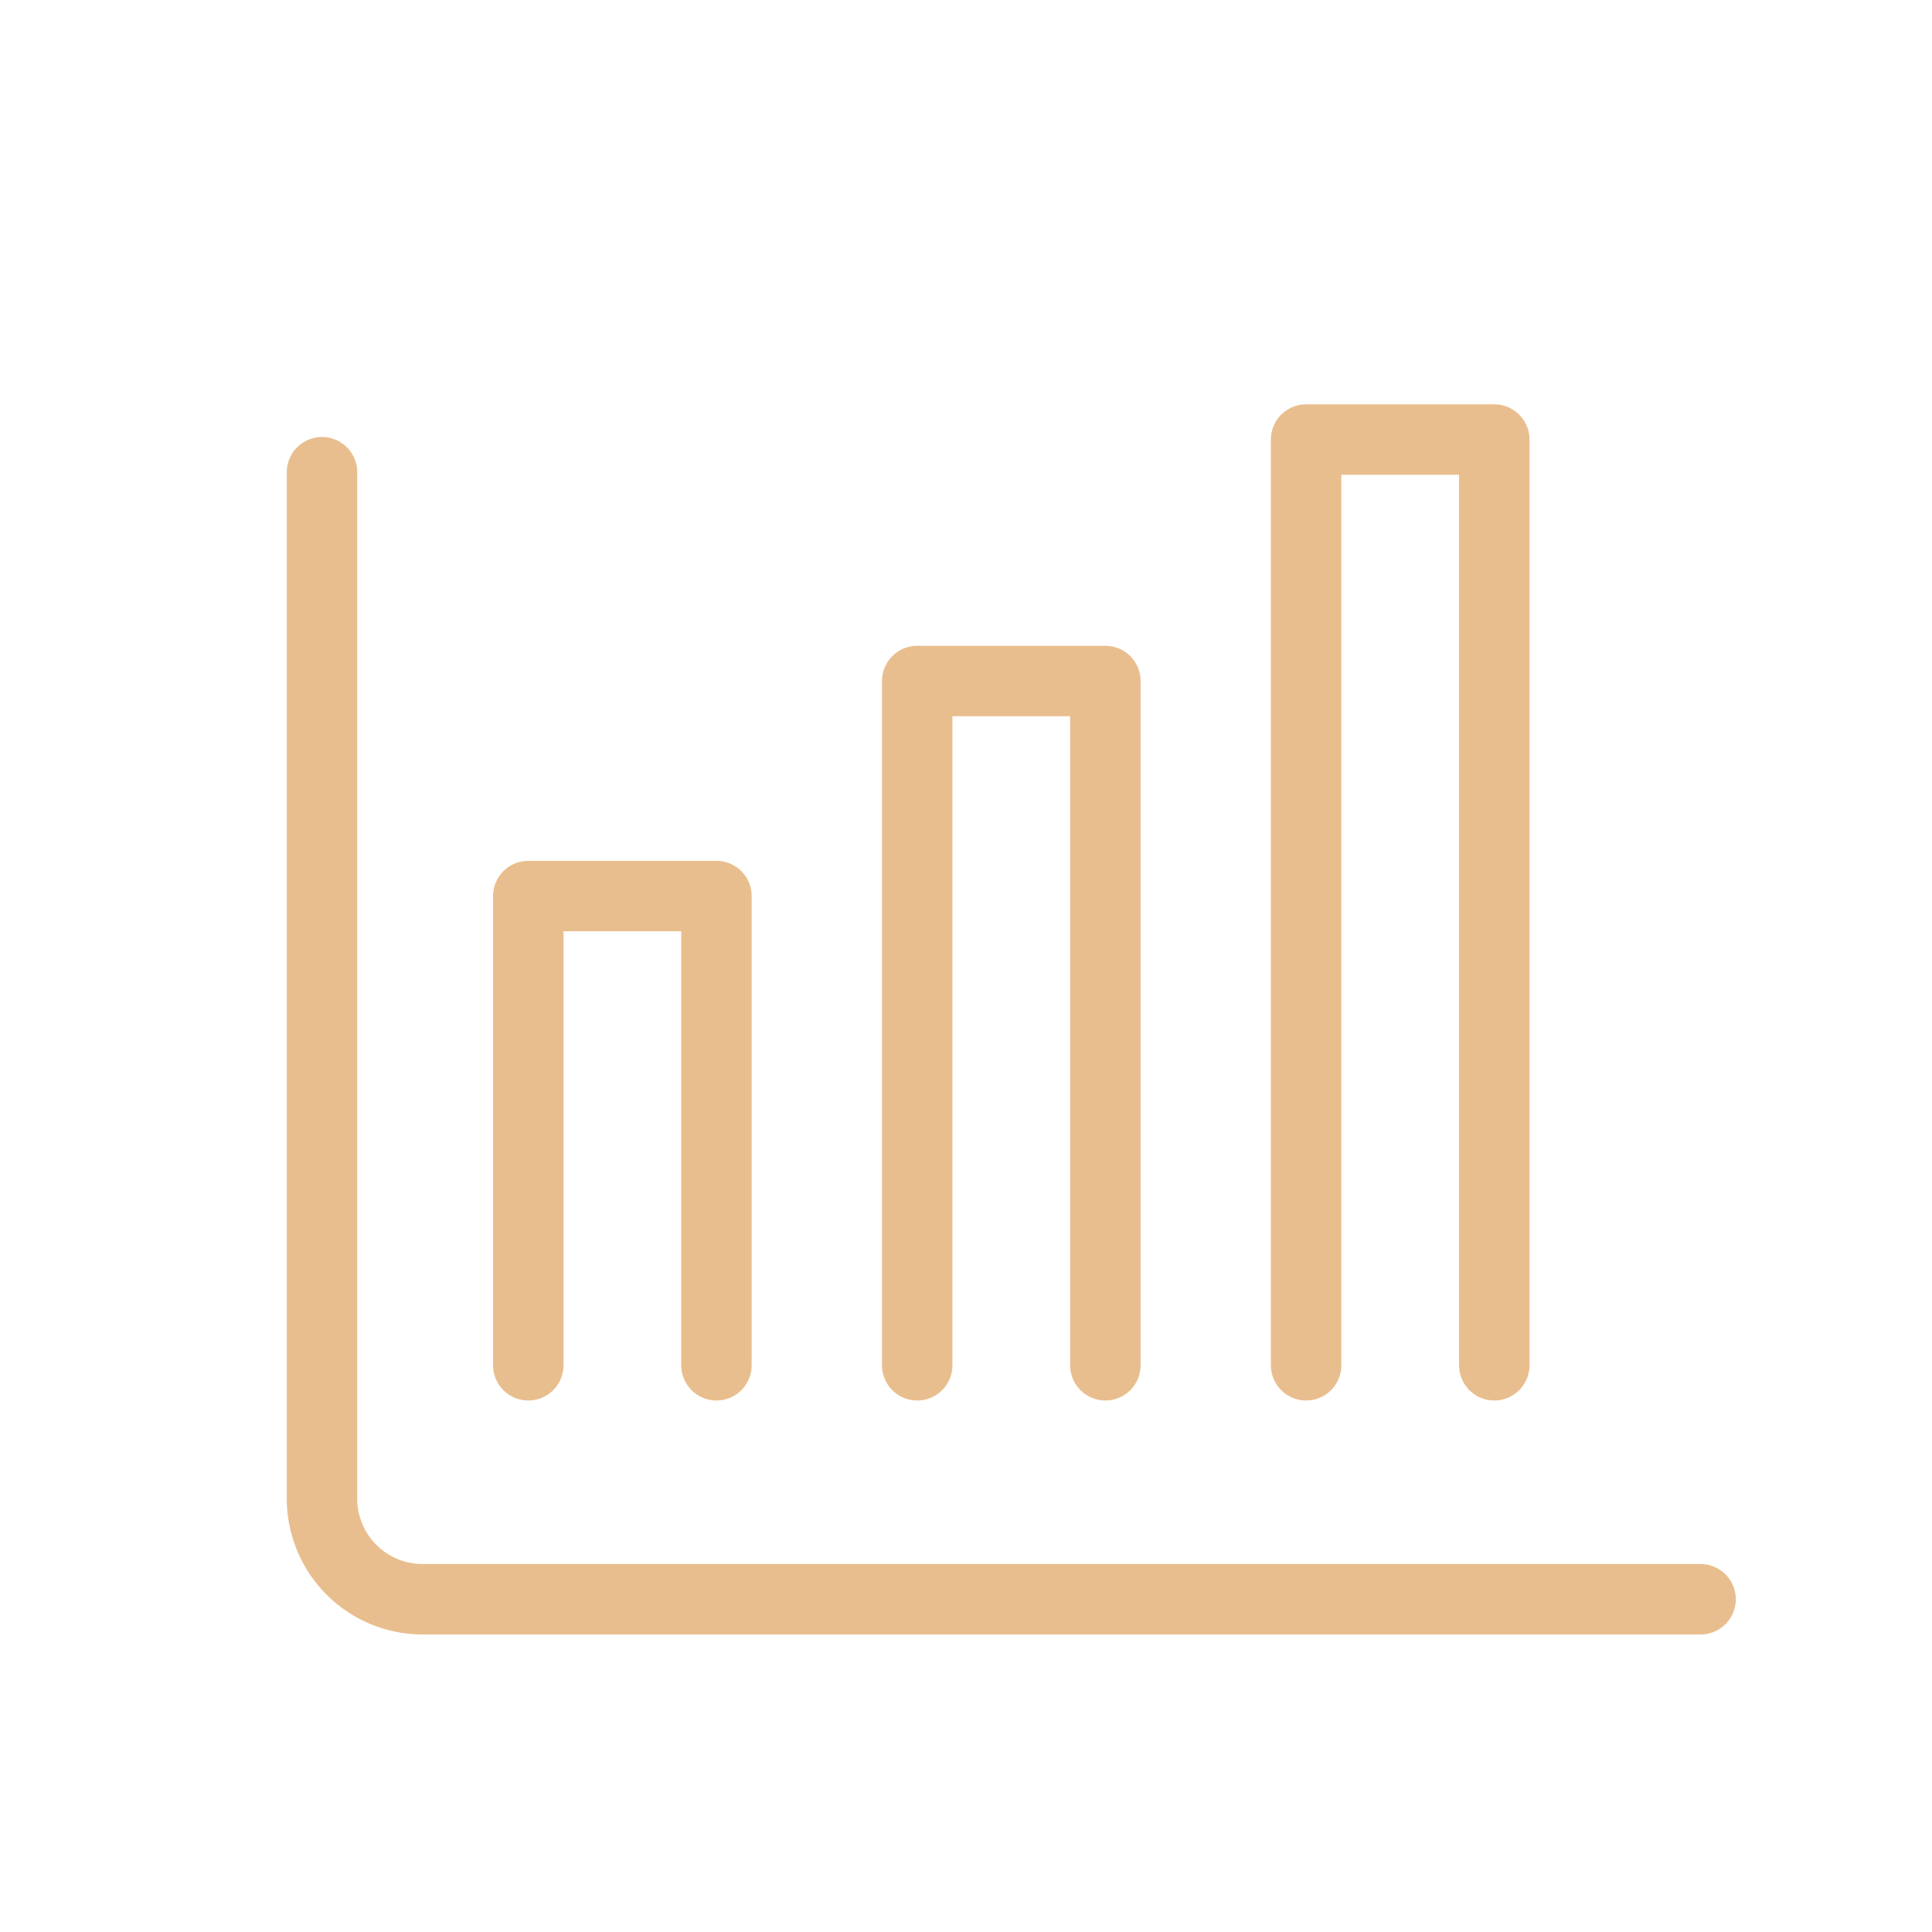
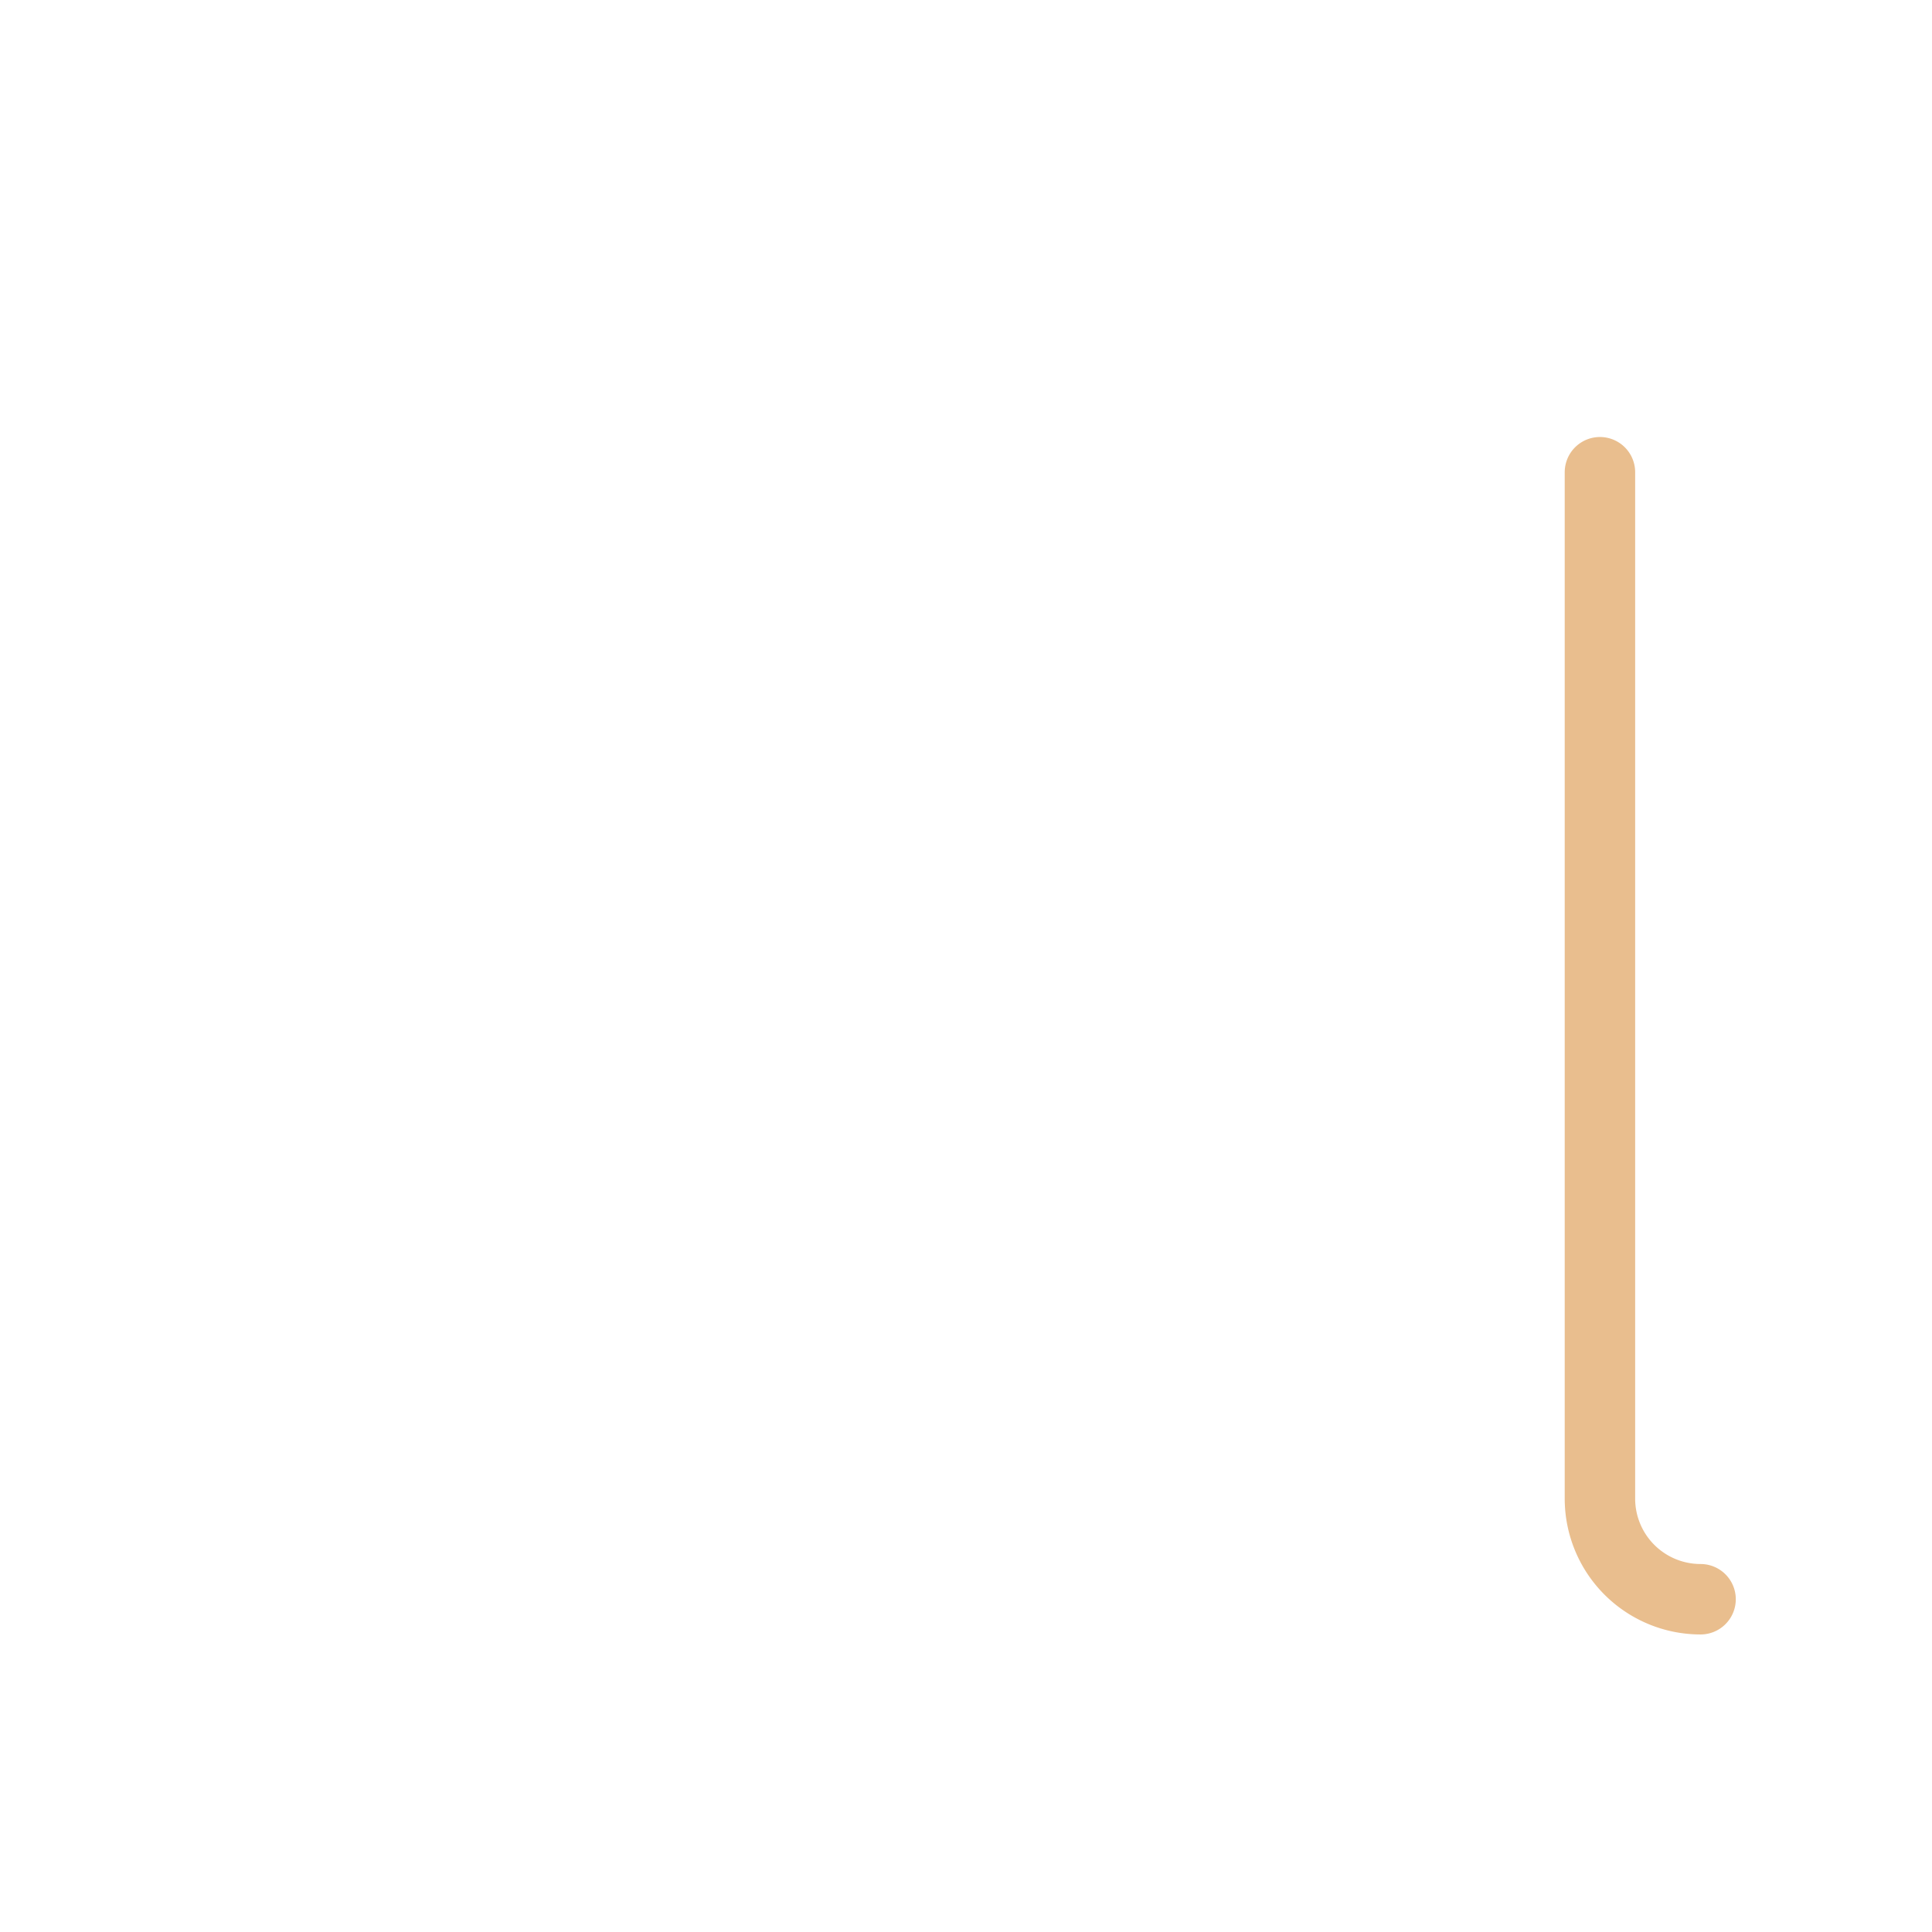
<svg xmlns="http://www.w3.org/2000/svg" id="Layer_1" data-name="Layer 1" viewBox="0 0 192 192" fill="#E9BE8E">
-   <path d="M169,158.93H42a10,10,0,0,1-10-10v-102" style="fill:none;stroke:#E9BE8E;stroke-linecap:round;stroke-linejoin:round;stroke-width:7.00px" fill="#E9BE8E" />
-   <polyline points="52.5 135.68 52.5 89.05 71.2 89.05 71.2 135.68" style="fill:none;stroke:#E9BE8E;stroke-linecap:round;stroke-linejoin:round;stroke-width:7.00px" />
-   <polyline points="91.15 135.68 91.15 67.68 109.85 67.68 109.85 135.68" style="fill:none;stroke:#E9BE8E;stroke-linecap:round;stroke-linejoin:round;stroke-width:7.00px" />
-   <polyline points="129.8 135.68 129.8 43.68 148.5 43.68 148.5 135.68" style="fill:none;stroke:#E9BE8E;stroke-linecap:round;stroke-linejoin:round;stroke-width:7.00px" />
+   <path d="M169,158.93a10,10,0,0,1-10-10v-102" style="fill:none;stroke:#E9BE8E;stroke-linecap:round;stroke-linejoin:round;stroke-width:7.00px" fill="#E9BE8E" />
</svg>